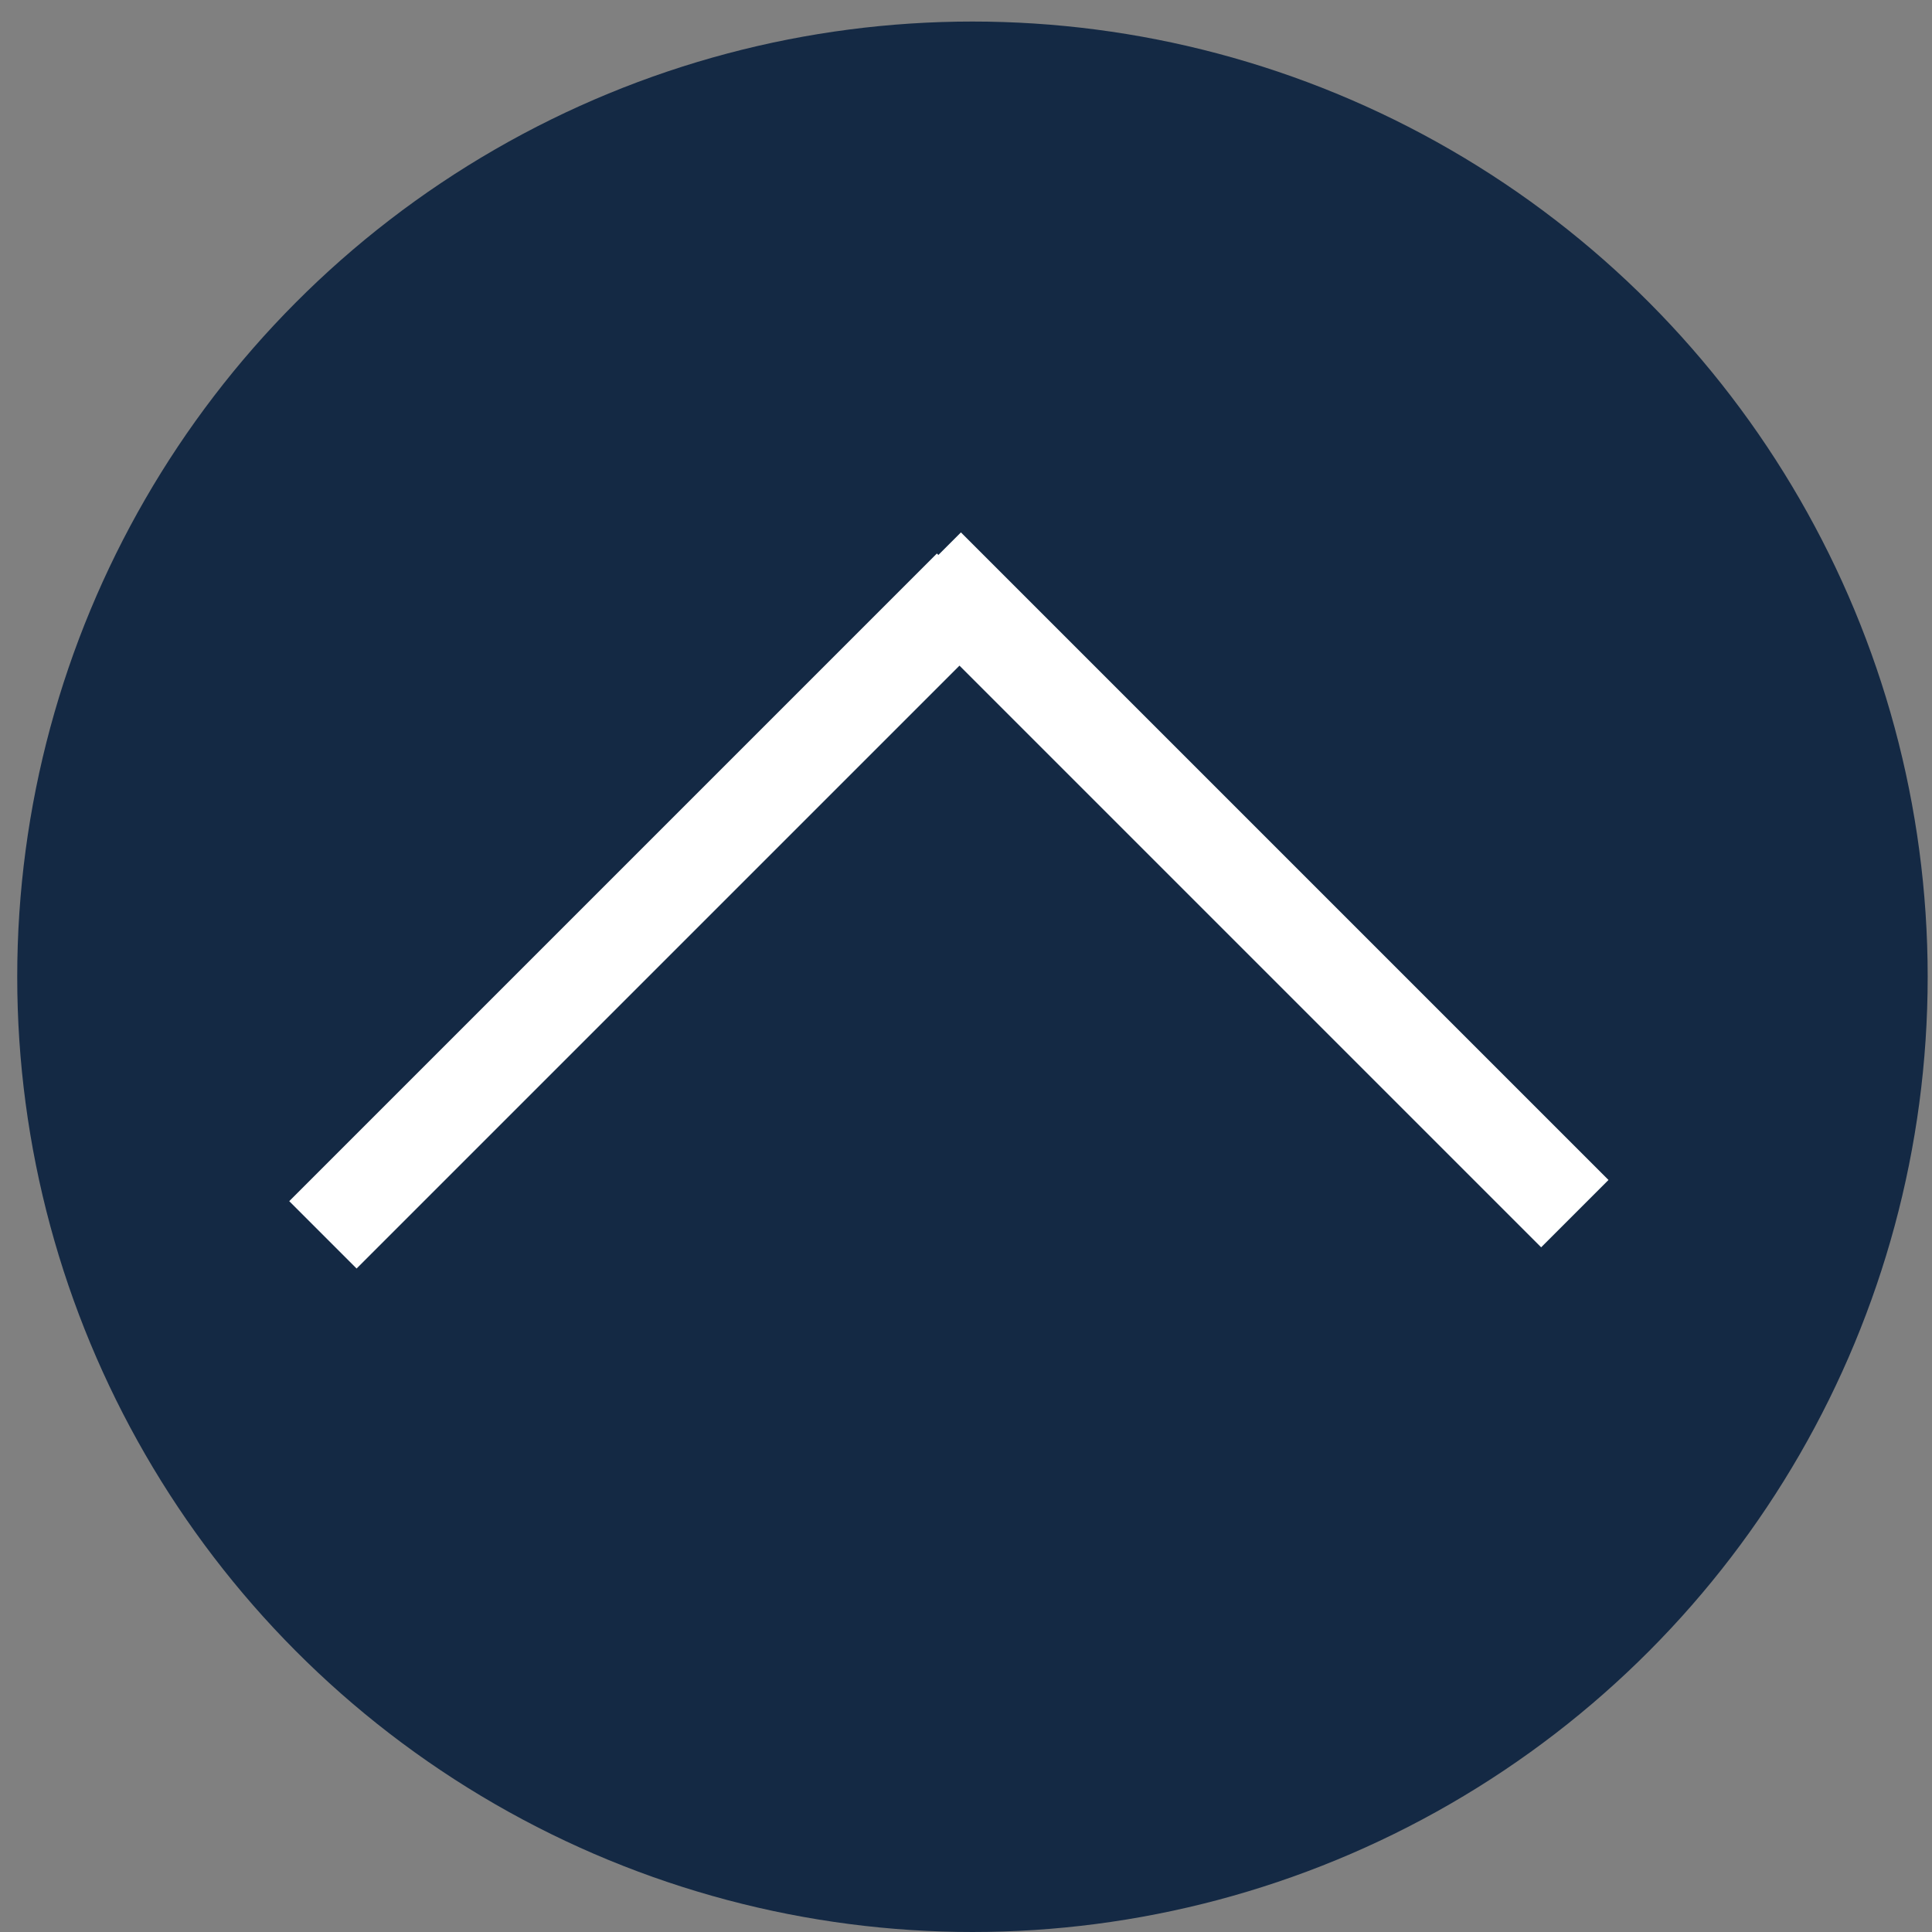
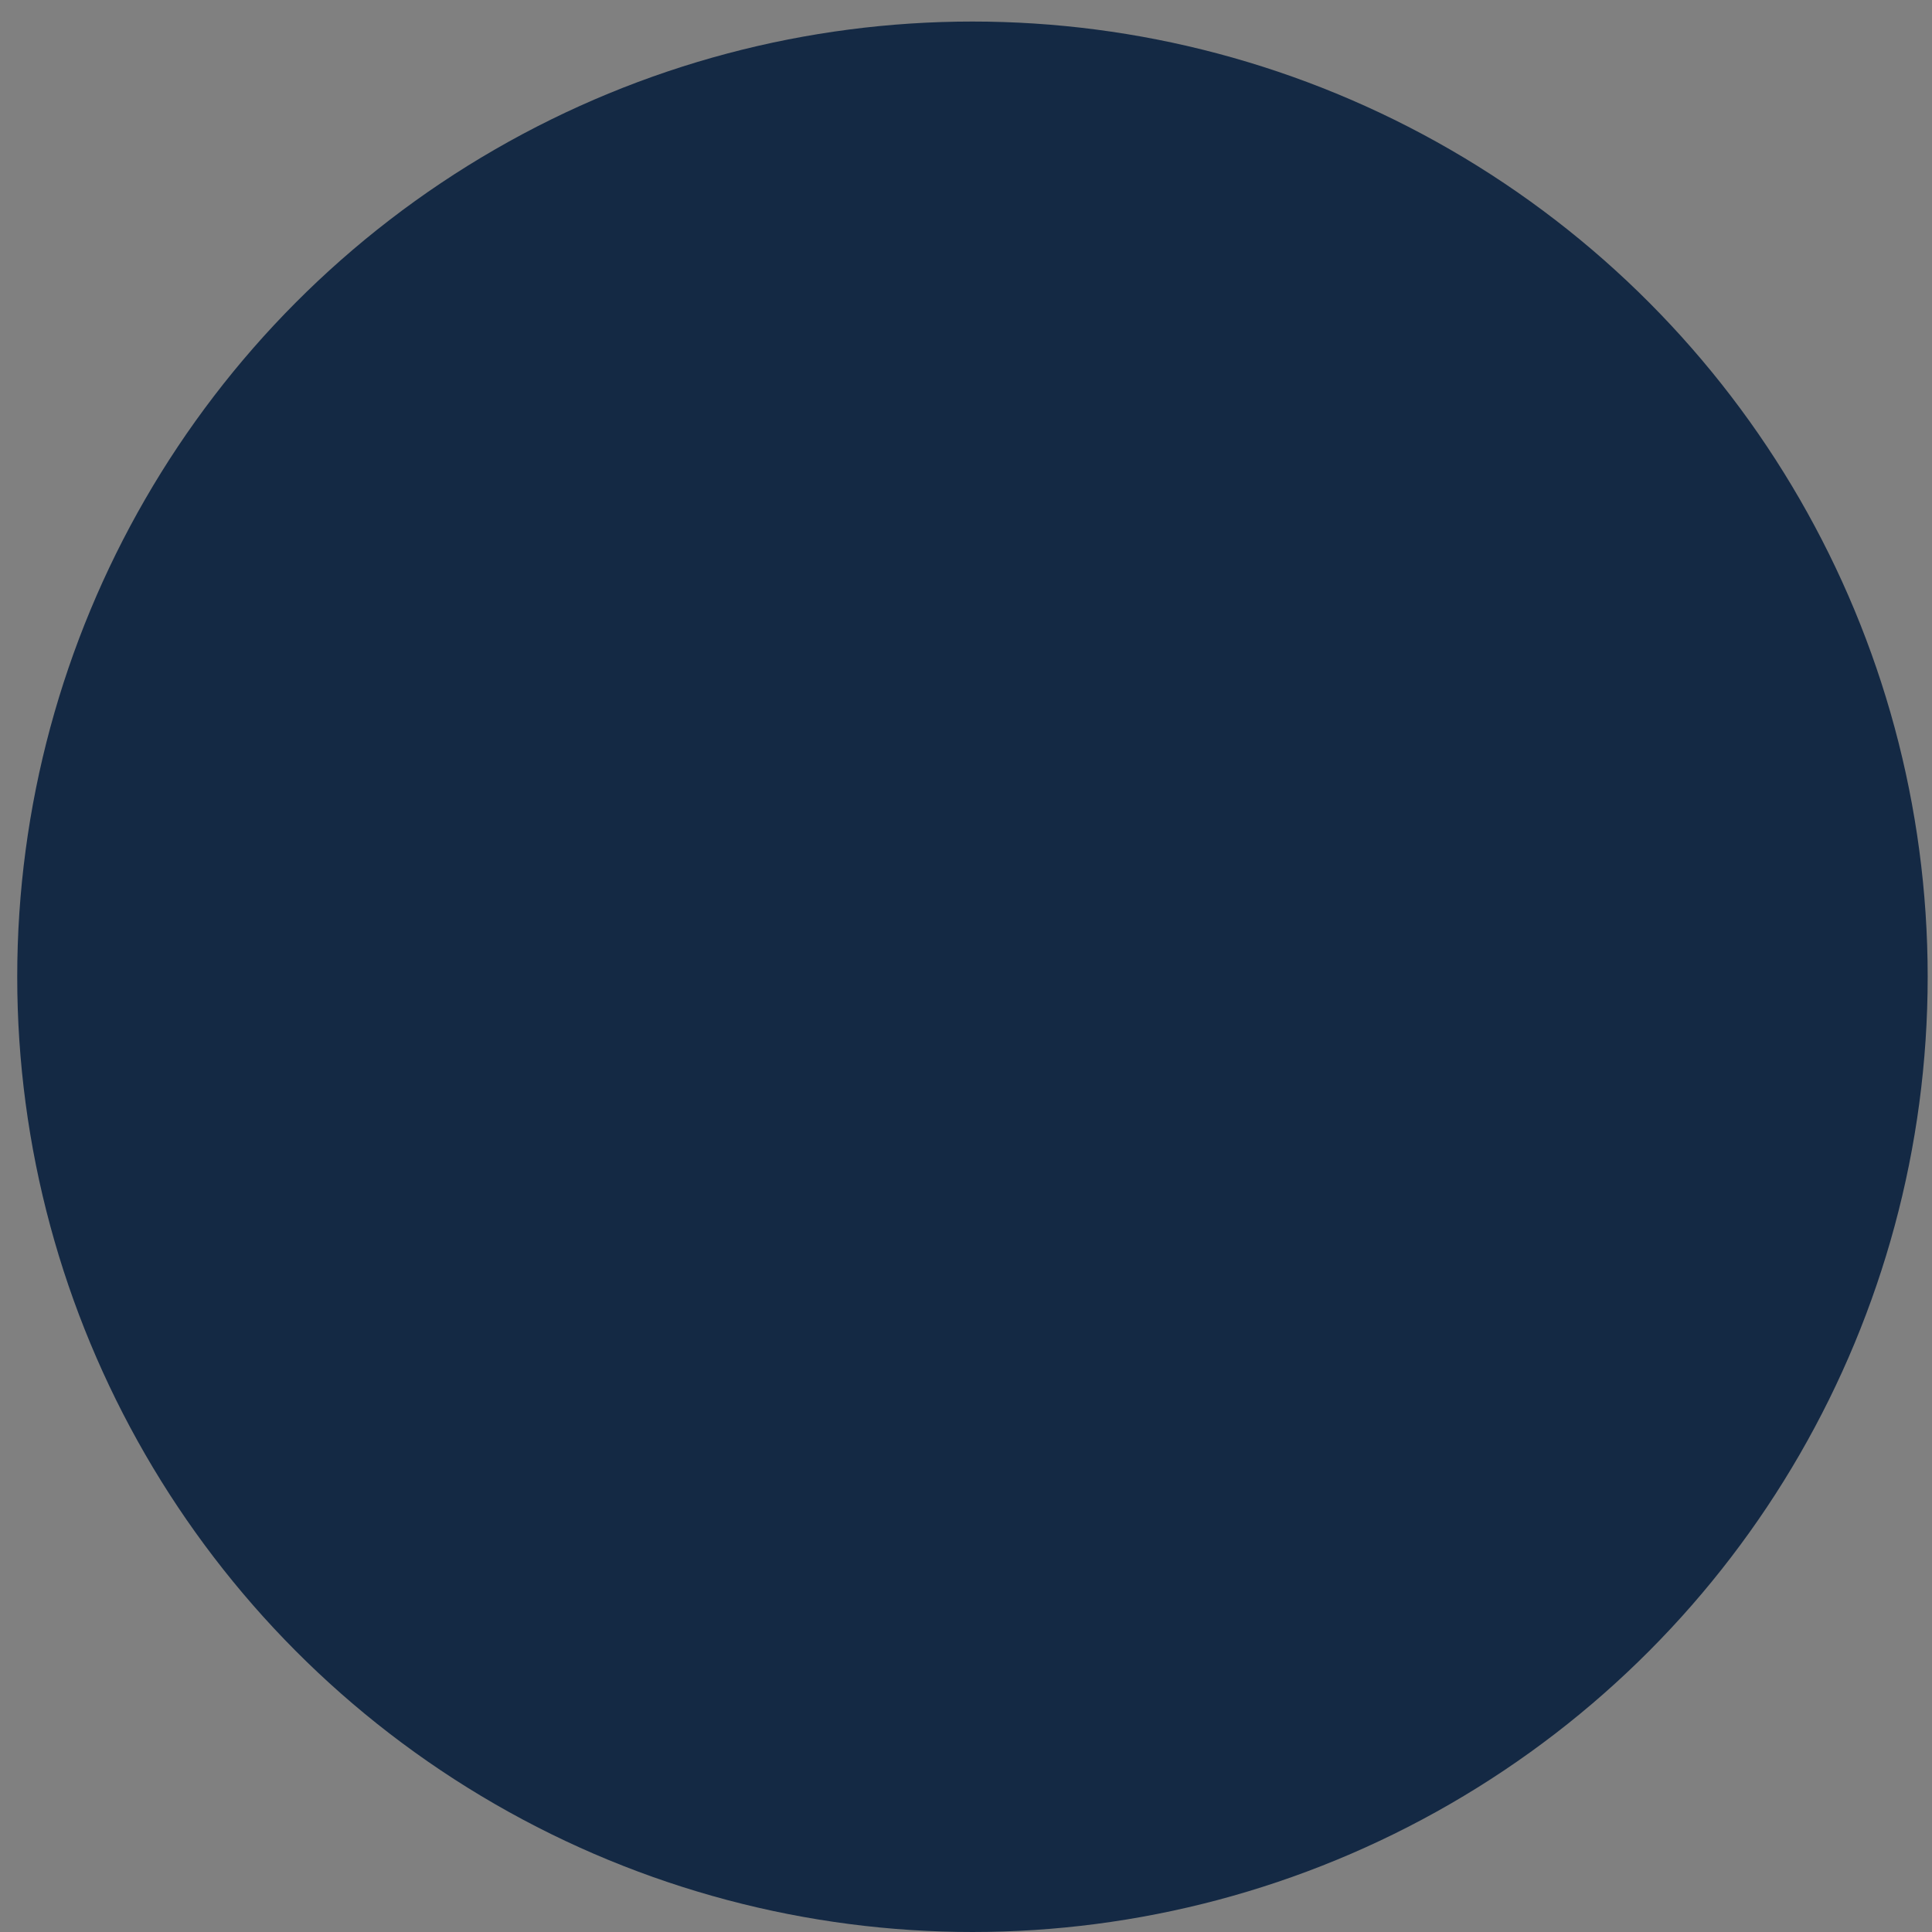
<svg xmlns="http://www.w3.org/2000/svg" width="47" height="47" viewBox="0 0 47 47" fill="none">
  <rect x="0" y="0" width="47" height="47" fill="#808080" stroke="none" />
  <circle cx="23.657" cy="23.762" r="23.238" fill="#142944" />
-   <rect x="7.39" y="29.221" width="21.782" height="1.817" transform="rotate(-45 7.39 29.221)" fill="white" stroke="white" stroke-width="0.5" />
-   <rect width="21.782" height="1.817" transform="matrix(0.707 0.707 0.707 -0.707 22.092 14.59)" fill="white" stroke="white" stroke-width="0.5" />
</svg>